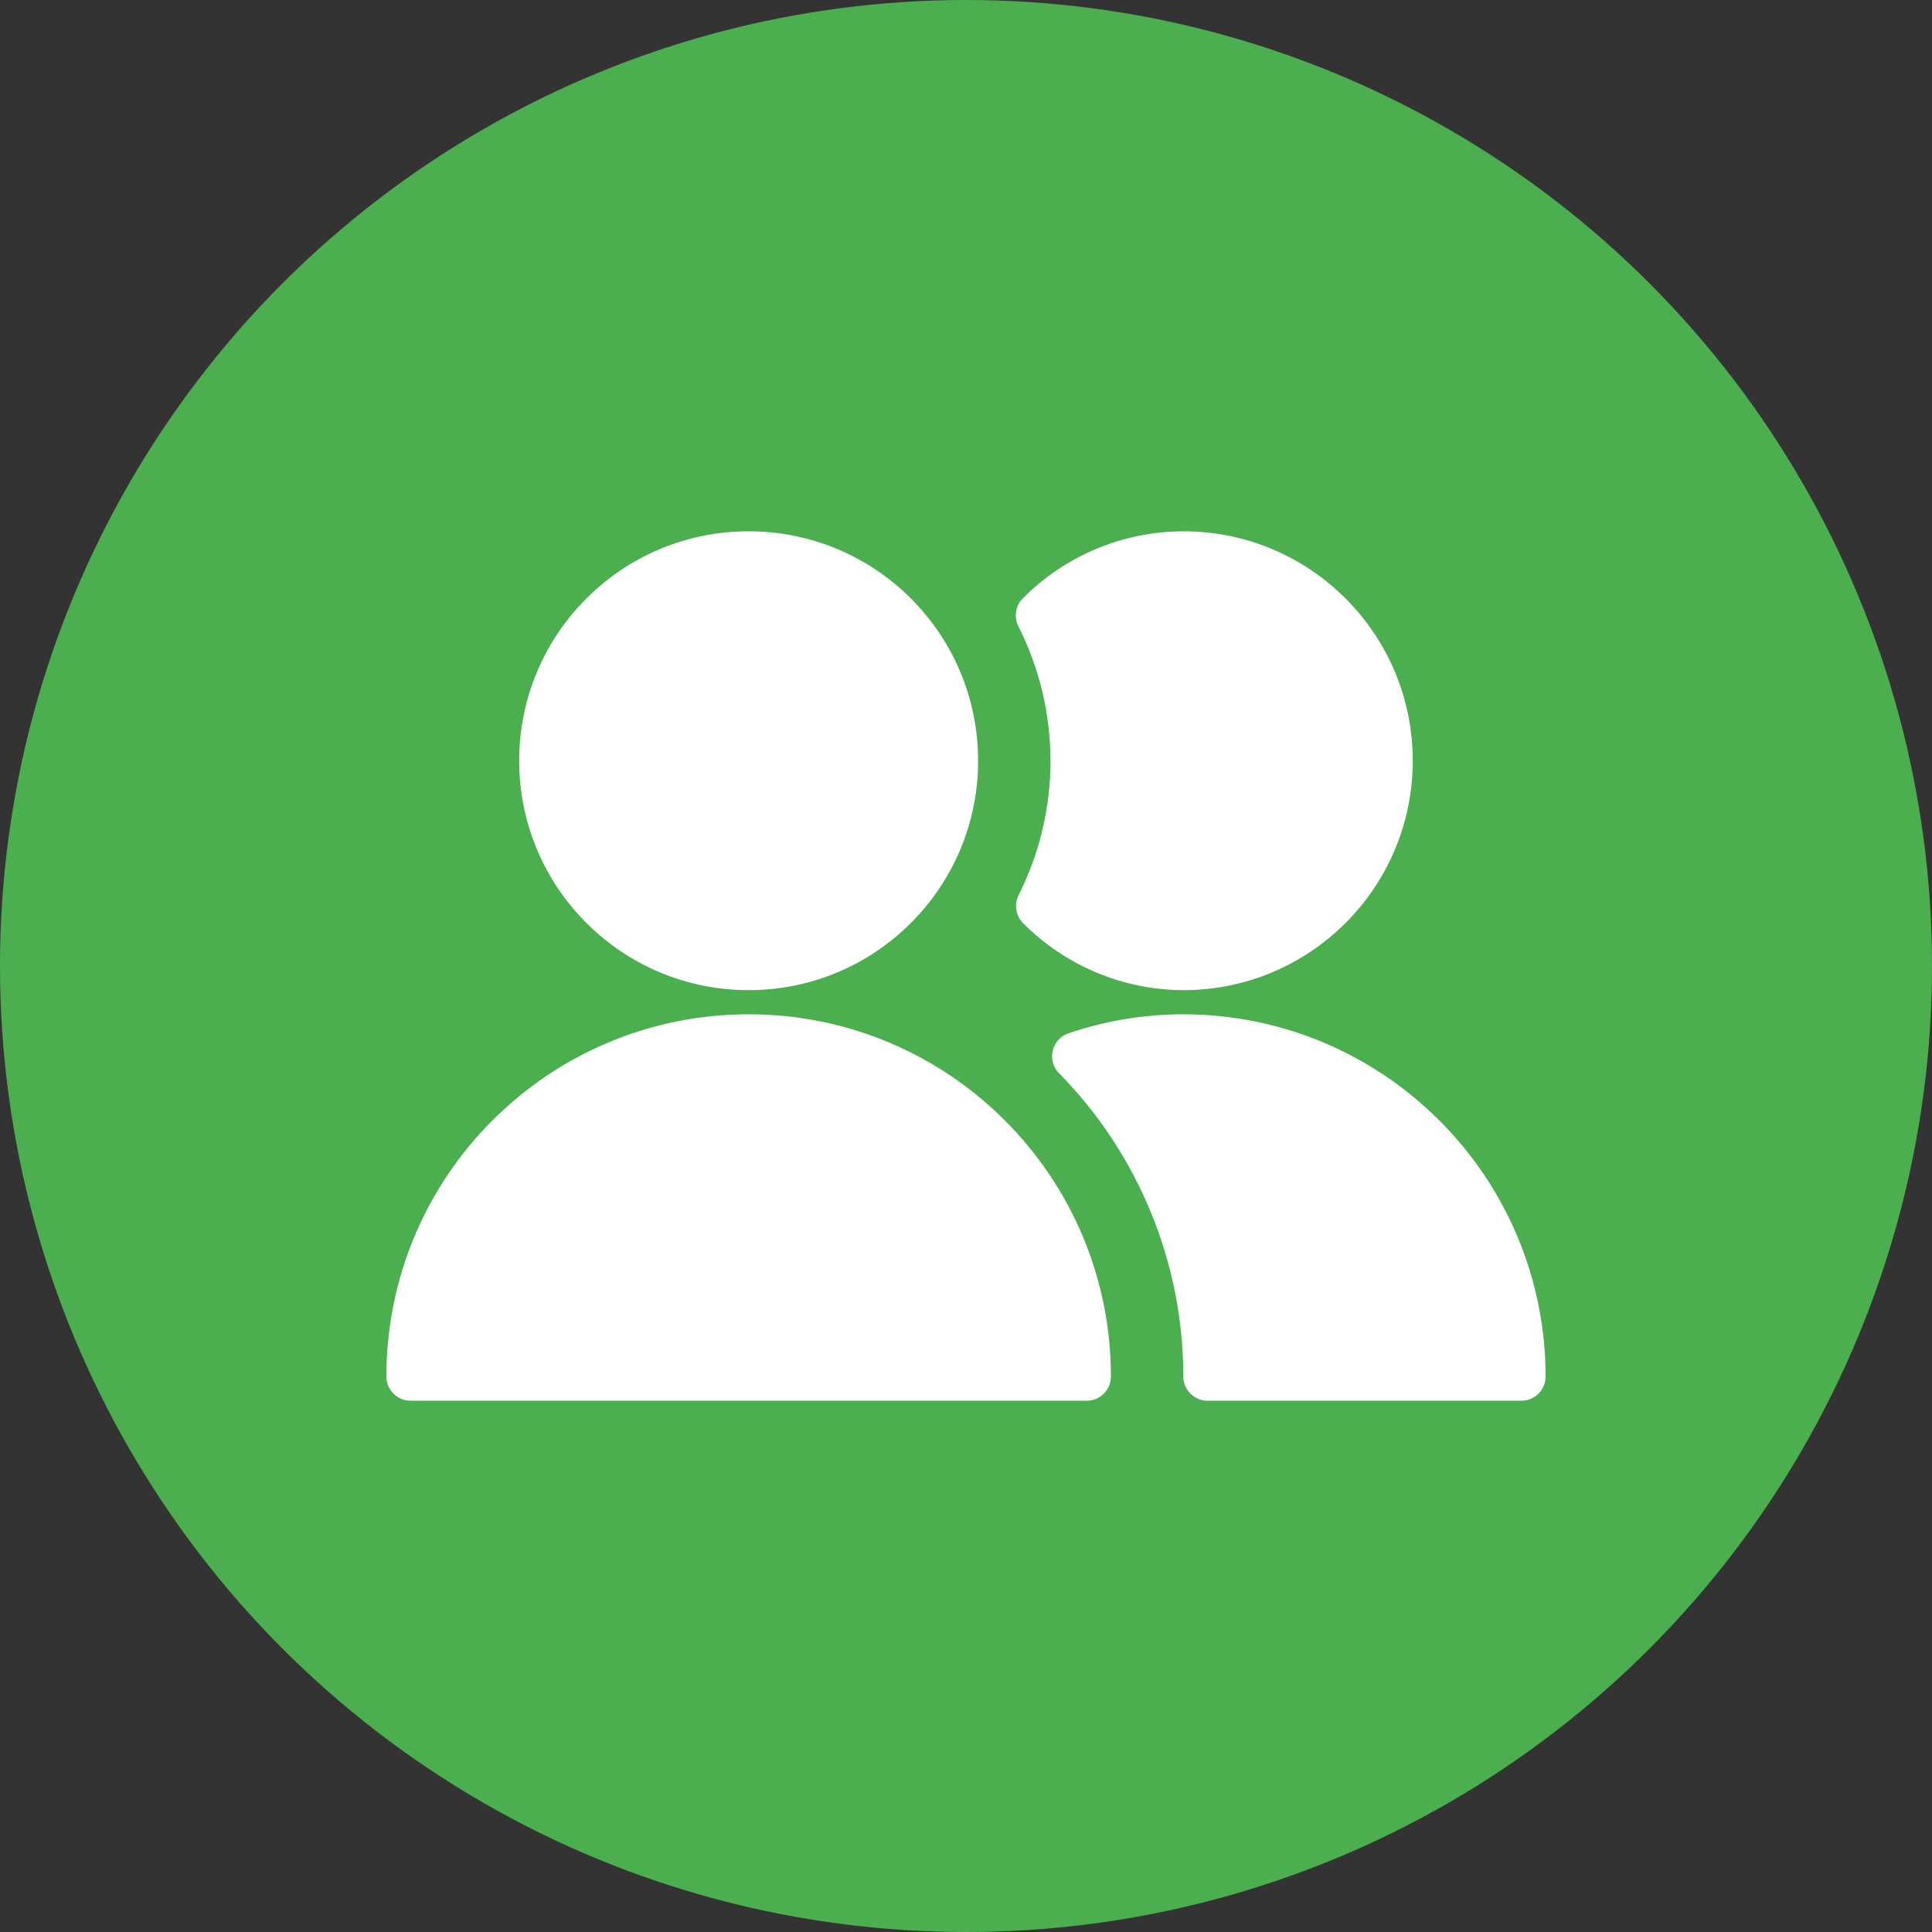
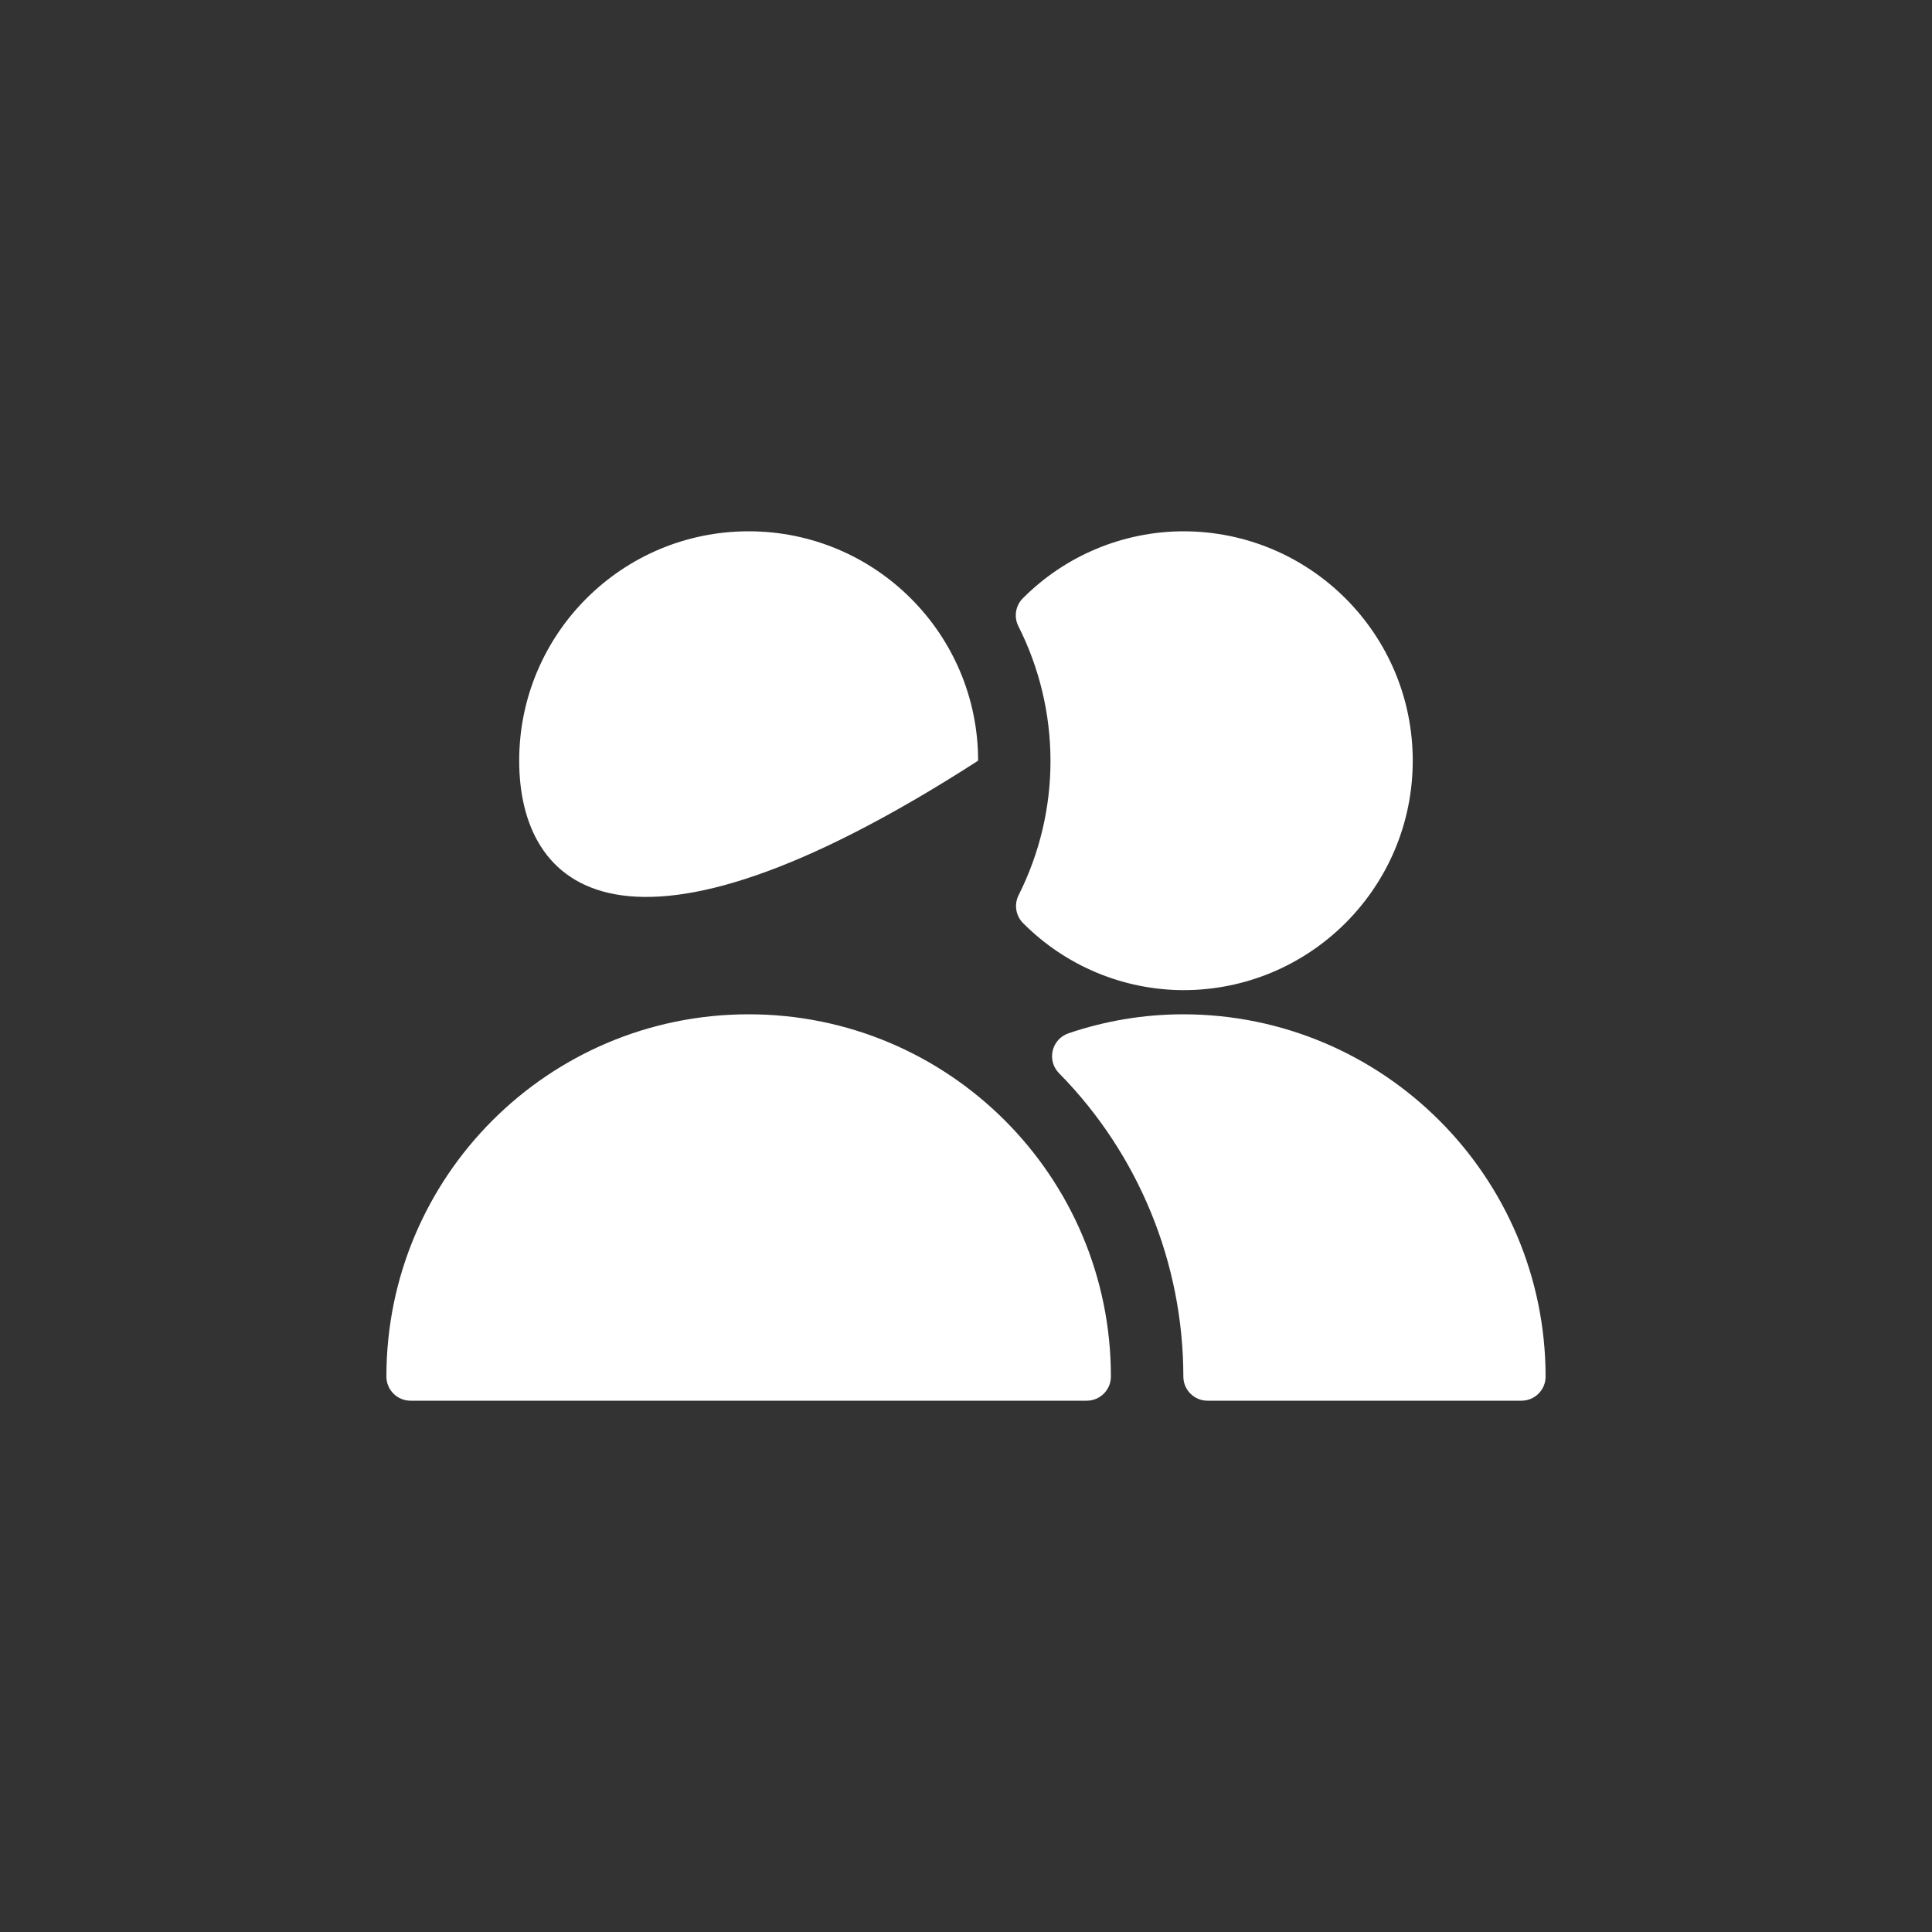
<svg xmlns="http://www.w3.org/2000/svg" width="30px" height="30px" viewBox="0 0 30 30" version="1.1">
  <rect x="0" y="0" width="30" height="30" fill="#333333" stroke="none" />
  <title>icon-circle</title>
  <desc>Created with Sketch.</desc>
  <g id="Commande" stroke="none" stroke-width="1" fill="none" fill-rule="evenodd">
    <g id="Drive---Commande---V2" transform="translate(-775, -471)">
      <g id="Section-Copy-3" transform="translate(0, 145)">
        <g id="Group-3-Copy" transform="translate(333, 113)">
          <g id="offre-01" transform="translate(403, 173)">
            <g id="Group-4" transform="translate(39, 40)">
              <g id="icon-circle">
-                 <circle id="Oval" fill="#4BAF50" cx="15" cy="15" r="15" />
-                 <path d="M11.625,15.75 C14.732,15.75 17.25,18.268 17.25,21.375 C17.25,21.582 17.082,21.75 16.875,21.75 L16.875,21.75 L6.375,21.75 C6.168,21.75 6,21.582 6,21.375 C6,18.268 8.518,15.75 11.625,15.75 Z M18.375,15.75 C21.48,15.753 23.997,18.27 24,21.375 C24,21.582 23.832,21.75 23.625,21.75 L23.625,21.75 L18.75,21.75 C18.543,21.75 18.375,21.582 18.375,21.375 C18.374,19.611 17.68,17.918 16.442,16.662 C16.352,16.57 16.316,16.437 16.347,16.312 C16.377,16.187 16.47,16.086 16.592,16.045 C17.166,15.85 17.769,15.75 18.375,15.75 Z M18.375,8.25 C20.343,8.25 21.937,9.845 21.937,11.812 C21.937,13.78 20.343,15.375 18.375,15.375 C17.442,15.372 16.549,14.999 15.89,14.338 C15.774,14.225 15.744,14.05 15.815,13.904 C16.142,13.255 16.313,12.539 16.312,11.812 C16.311,11.086 16.14,10.369 15.812,9.721 C15.74,9.575 15.77,9.4 15.886,9.287 C16.546,8.625 17.441,8.252 18.375,8.25 Z M11.625,8.25 C13.593,8.25 15.188,9.845 15.188,11.812 C15.188,13.78 13.593,15.375 11.625,15.375 C9.657,15.375 8.062,13.78 8.062,11.812 C8.062,9.845 9.657,8.25 11.625,8.25 Z" id="icon" fill="#FFFFFF" />
+                 <path d="M11.625,15.75 C14.732,15.75 17.25,18.268 17.25,21.375 C17.25,21.582 17.082,21.75 16.875,21.75 L16.875,21.75 L6.375,21.75 C6.168,21.75 6,21.582 6,21.375 C6,18.268 8.518,15.75 11.625,15.75 Z M18.375,15.75 C21.48,15.753 23.997,18.27 24,21.375 C24,21.582 23.832,21.75 23.625,21.75 L23.625,21.75 L18.75,21.75 C18.543,21.75 18.375,21.582 18.375,21.375 C18.374,19.611 17.68,17.918 16.442,16.662 C16.352,16.57 16.316,16.437 16.347,16.312 C16.377,16.187 16.47,16.086 16.592,16.045 C17.166,15.85 17.769,15.75 18.375,15.75 Z M18.375,8.25 C20.343,8.25 21.937,9.845 21.937,11.812 C21.937,13.78 20.343,15.375 18.375,15.375 C17.442,15.372 16.549,14.999 15.89,14.338 C15.774,14.225 15.744,14.05 15.815,13.904 C16.142,13.255 16.313,12.539 16.312,11.812 C16.311,11.086 16.14,10.369 15.812,9.721 C15.74,9.575 15.77,9.4 15.886,9.287 C16.546,8.625 17.441,8.252 18.375,8.25 Z M11.625,8.25 C13.593,8.25 15.188,9.845 15.188,11.812 C9.657,15.375 8.062,13.78 8.062,11.812 C8.062,9.845 9.657,8.25 11.625,8.25 Z" id="icon" fill="#FFFFFF" />
              </g>
            </g>
          </g>
        </g>
      </g>
    </g>
  </g>
</svg>